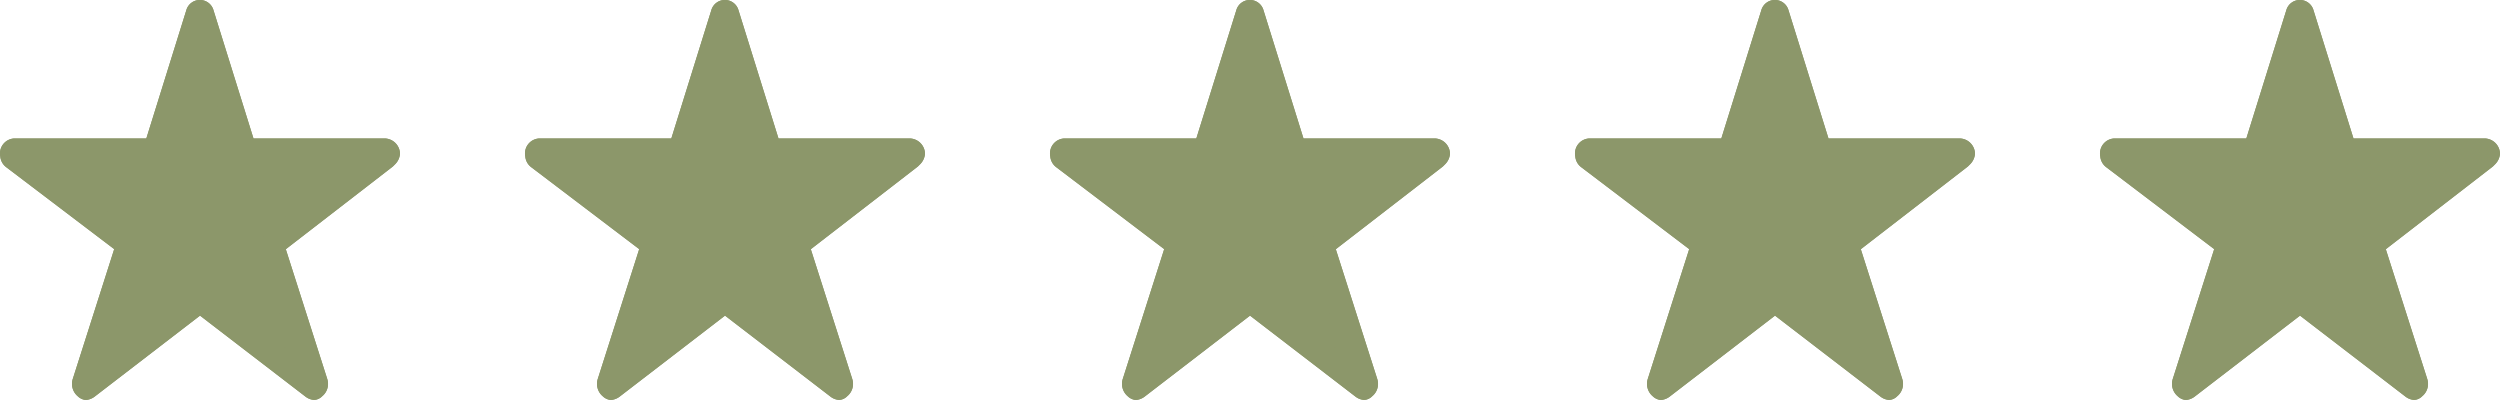
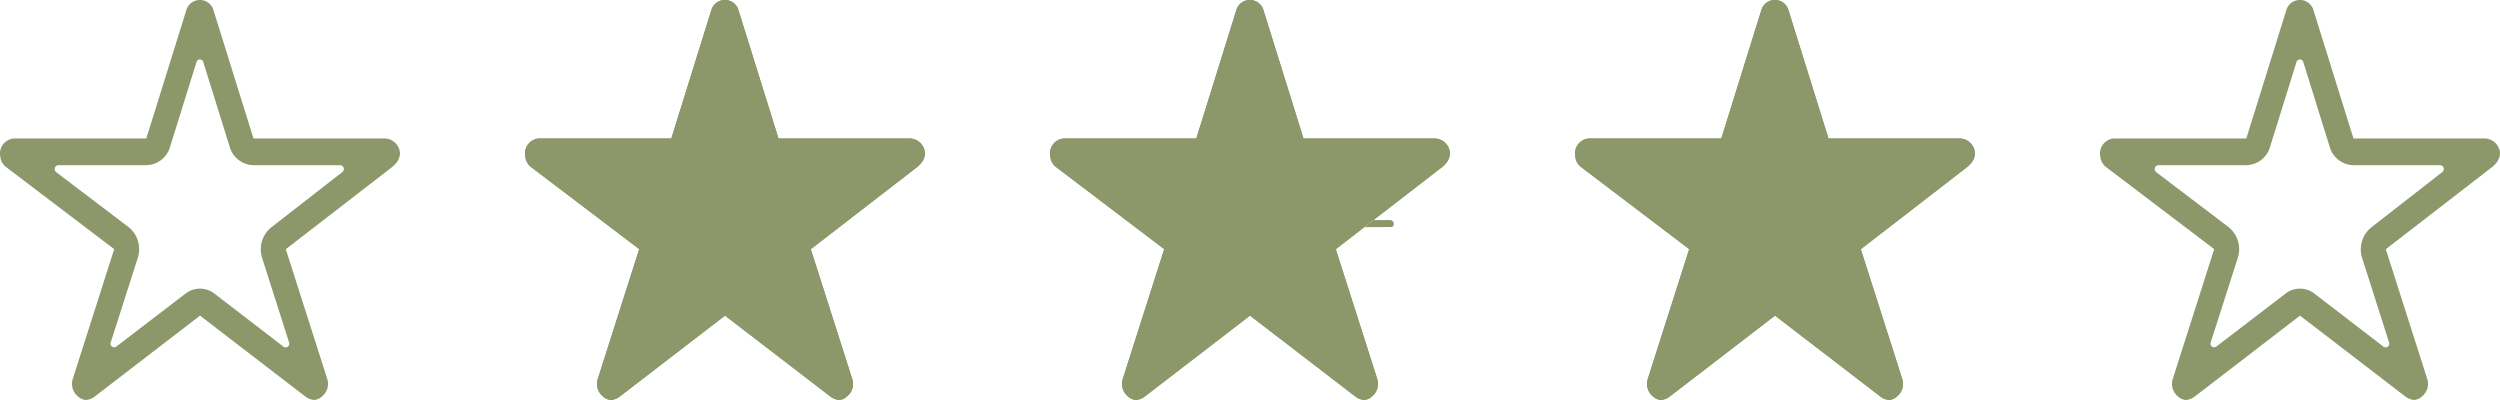
<svg xmlns="http://www.w3.org/2000/svg" width="100" height="16" viewBox="0 0 100 16">
  <g id="Group_15" data-name="Group 15" transform="translate(-796 -225)">
-     <path id="Icon_ion-ios-star" data-name="Icon ion-ios-star" d="M17.643,8.913H12.389l-1.6-5.131a.565.565,0,0,0-1.086,0l-1.6,5.131H2.821a.6.6,0,0,0-.571.615.486.486,0,0,0,.011.1.6.6,0,0,0,.239.435l4.318,3.277L5.161,18.533a.646.646,0,0,0,.2.692.534.534,0,0,0,.321.15.669.669,0,0,0,.357-.138L10.25,16l4.214,3.235a.64.64,0,0,0,.357.138.5.5,0,0,0,.318-.15.638.638,0,0,0,.2-.692l-1.657-5.188,4.282-3.308.1-.1a.666.666,0,0,0,.186-.412A.626.626,0,0,0,17.643,8.913Z" transform="translate(877.75 221.625)" fill="#8c976a" />
    <path id="Icon_ion-ios-star-2" data-name="Icon ion-ios-star" d="M17.643,8.913H12.389l-1.6-5.131a.565.565,0,0,0-1.086,0l-1.6,5.131H2.821a.6.6,0,0,0-.571.615.486.486,0,0,0,.011.1.6.6,0,0,0,.239.435l4.318,3.277L5.161,18.533a.646.646,0,0,0,.2.692.534.534,0,0,0,.321.15.669.669,0,0,0,.357-.138L10.25,16l4.214,3.235a.64.64,0,0,0,.357.138.5.5,0,0,0,.318-.15.638.638,0,0,0,.2-.692l-1.657-5.188,4.282-3.308.1-.1a.666.666,0,0,0,.186-.412A.626.626,0,0,0,17.643,8.913Z" transform="translate(835.75 221.625)" fill="#8c976a" />
    <path id="Icon_ion-ios-star-3" data-name="Icon ion-ios-star" d="M17.643,8.913H12.389l-1.6-5.131a.565.565,0,0,0-1.086,0l-1.6,5.131H2.821a.6.6,0,0,0-.571.615.486.486,0,0,0,.011.1.6.6,0,0,0,.239.435l4.318,3.277L5.161,18.533a.646.646,0,0,0,.2.692.534.534,0,0,0,.321.15.669.669,0,0,0,.357-.138L10.25,16l4.214,3.235a.64.64,0,0,0,.357.138.5.5,0,0,0,.318-.15.638.638,0,0,0,.2-.692l-1.657-5.188,4.282-3.308.1-.1a.666.666,0,0,0,.186-.412A.626.626,0,0,0,17.643,8.913Z" transform="translate(856.75 221.625)" fill="#8c976a" />
    <path id="Icon_ion-ios-star-4" data-name="Icon ion-ios-star" d="M17.643,8.913H12.389l-1.6-5.131a.565.565,0,0,0-1.086,0l-1.6,5.131H2.821a.6.6,0,0,0-.571.615.486.486,0,0,0,.011.1.6.6,0,0,0,.239.435l4.318,3.277L5.161,18.533a.646.646,0,0,0,.2.692.534.534,0,0,0,.321.15.669.669,0,0,0,.357-.138L10.25,16l4.214,3.235a.64.64,0,0,0,.357.138.5.5,0,0,0,.318-.15.638.638,0,0,0,.2-.692l-1.657-5.188,4.282-3.308.1-.1a.666.666,0,0,0,.186-.412A.626.626,0,0,0,17.643,8.913Z" transform="translate(814.75 221.625)" fill="#8c976a" />
-     <path id="Icon_ion-ios-star-5" data-name="Icon ion-ios-star" d="M17.643,8.913H12.389l-1.6-5.131a.565.565,0,0,0-1.086,0l-1.6,5.131H2.821a.6.6,0,0,0-.571.615.486.486,0,0,0,.011.1.6.6,0,0,0,.239.435l4.318,3.277L5.161,18.533a.646.646,0,0,0,.2.692.534.534,0,0,0,.321.15.669.669,0,0,0,.357-.138L10.25,16l4.214,3.235a.64.64,0,0,0,.357.138.5.5,0,0,0,.318-.15.638.638,0,0,0,.2-.692l-1.657-5.188,4.282-3.308.1-.1a.666.666,0,0,0,.186-.412A.626.626,0,0,0,17.643,8.913Z" transform="translate(793.75 221.625)" fill="#8c976a" />
    <path id="Icon_ion-ios-star-outline" data-name="Icon ion-ios-star-outline" d="M17.643,8.913H12.389l-1.6-5.131a.565.565,0,0,0-1.086,0l-1.6,5.131H2.821a.6.6,0,0,0-.571.615.486.486,0,0,0,.011.1.6.6,0,0,0,.239.435l4.318,3.277L5.161,18.533a.646.646,0,0,0,.2.692.534.534,0,0,0,.321.15.669.669,0,0,0,.357-.138L10.25,16l4.214,3.235a.64.64,0,0,0,.357.138.5.5,0,0,0,.318-.15.638.638,0,0,0,.2-.692l-1.657-5.188,4.282-3.308.1-.1a.666.666,0,0,0,.186-.412A.626.626,0,0,0,17.643,8.913ZM13.1,12.471a1.128,1.128,0,0,0-.364,1.223l1.075,3.373a.147.147,0,0,1-.218.177l-2.764-2.123a.95.95,0,0,0-.582-.2.933.933,0,0,0-.579.2L6.9,17.24a.146.146,0,0,1-.218-.177L7.761,13.69a1.131,1.131,0,0,0-.368-1.231L4.5,10.263a.157.157,0,0,1,.082-.281H8.107a1.008,1.008,0,0,0,.946-.735l1.057-3.392a.141.141,0,0,1,.271,0l1.057,3.392a1.008,1.008,0,0,0,.946.735h3.475a.154.154,0,0,1,.082.277L13.1,12.471Z" transform="translate(877.75 221.625)" fill="#8c976a" />
-     <path id="Icon_ion-ios-star-outline-2" data-name="Icon ion-ios-star-outline" d="M17.643,8.913H12.389l-1.6-5.131a.565.565,0,0,0-1.086,0l-1.6,5.131H2.821a.6.6,0,0,0-.571.615.486.486,0,0,0,.011.1.6.6,0,0,0,.239.435l4.318,3.277L5.161,18.533a.646.646,0,0,0,.2.692.534.534,0,0,0,.321.15.669.669,0,0,0,.357-.138L10.25,16l4.214,3.235a.64.64,0,0,0,.357.138.5.5,0,0,0,.318-.15.638.638,0,0,0,.2-.692l-1.657-5.188,4.282-3.308.1-.1a.666.666,0,0,0,.186-.412A.626.626,0,0,0,17.643,8.913ZM13.1,12.471a1.128,1.128,0,0,0-.364,1.223l1.075,3.373a.147.147,0,0,1-.218.177l-2.764-2.123a.95.95,0,0,0-.582-.2.933.933,0,0,0-.579.2L6.9,17.24a.146.146,0,0,1-.218-.177L7.761,13.69a1.131,1.131,0,0,0-.368-1.231L4.5,10.263a.157.157,0,0,1,.082-.281H8.107a1.008,1.008,0,0,0,.946-.735l1.057-3.392a.141.141,0,0,1,.271,0l1.057,3.392a1.008,1.008,0,0,0,.946.735h3.475a.154.154,0,0,1,.082.277L13.1,12.471Z" transform="translate(835.75 221.625)" fill="#8c976a" />
+     <path id="Icon_ion-ios-star-outline-2" data-name="Icon ion-ios-star-outline" d="M17.643,8.913H12.389l-1.6-5.131a.565.565,0,0,0-1.086,0l-1.6,5.131H2.821a.6.6,0,0,0-.571.615.486.486,0,0,0,.011.1.6.6,0,0,0,.239.435l4.318,3.277L5.161,18.533a.646.646,0,0,0,.2.692.534.534,0,0,0,.321.15.669.669,0,0,0,.357-.138L10.25,16l4.214,3.235a.64.64,0,0,0,.357.138.5.5,0,0,0,.318-.15.638.638,0,0,0,.2-.692l-1.657-5.188,4.282-3.308.1-.1a.666.666,0,0,0,.186-.412A.626.626,0,0,0,17.643,8.913ZM13.1,12.471a1.128,1.128,0,0,0-.364,1.223l1.075,3.373a.147.147,0,0,1-.218.177l-2.764-2.123a.95.95,0,0,0-.582-.2.933.933,0,0,0-.579.2L6.9,17.24a.146.146,0,0,1-.218-.177L7.761,13.69a1.131,1.131,0,0,0-.368-1.231a.157.157,0,0,1,.082-.281H8.107a1.008,1.008,0,0,0,.946-.735l1.057-3.392a.141.141,0,0,1,.271,0l1.057,3.392a1.008,1.008,0,0,0,.946.735h3.475a.154.154,0,0,1,.082.277L13.1,12.471Z" transform="translate(835.75 221.625)" fill="#8c976a" />
    <path id="Icon_ion-ios-star-outline-3" data-name="Icon ion-ios-star-outline" d="M17.643,8.913H12.389l-1.6-5.131a.565.565,0,0,0-1.086,0l-1.6,5.131H2.821a.6.6,0,0,0-.571.615.486.486,0,0,0,.011.1.6.6,0,0,0,.239.435l4.318,3.277L5.161,18.533a.646.646,0,0,0,.2.692.534.534,0,0,0,.321.15.669.669,0,0,0,.357-.138L10.25,16l4.214,3.235a.64.64,0,0,0,.357.138.5.5,0,0,0,.318-.15.638.638,0,0,0,.2-.692l-1.657-5.188,4.282-3.308.1-.1a.666.666,0,0,0,.186-.412A.626.626,0,0,0,17.643,8.913ZM13.1,12.471a1.128,1.128,0,0,0-.364,1.223l1.075,3.373a.147.147,0,0,1-.218.177l-2.764-2.123a.95.95,0,0,0-.582-.2.933.933,0,0,0-.579.2L6.9,17.24a.146.146,0,0,1-.218-.177L7.761,13.69a1.131,1.131,0,0,0-.368-1.231L4.5,10.263a.157.157,0,0,1,.082-.281H8.107a1.008,1.008,0,0,0,.946-.735l1.057-3.392a.141.141,0,0,1,.271,0l1.057,3.392a1.008,1.008,0,0,0,.946.735h3.475a.154.154,0,0,1,.082.277L13.1,12.471Z" transform="translate(856.75 221.625)" fill="#8c976a" />
    <path id="Icon_ion-ios-star-outline-4" data-name="Icon ion-ios-star-outline" d="M17.643,8.913H12.389l-1.6-5.131a.565.565,0,0,0-1.086,0l-1.6,5.131H2.821a.6.6,0,0,0-.571.615.486.486,0,0,0,.011.1.6.6,0,0,0,.239.435l4.318,3.277L5.161,18.533a.646.646,0,0,0,.2.692.534.534,0,0,0,.321.15.669.669,0,0,0,.357-.138L10.25,16l4.214,3.235a.64.64,0,0,0,.357.138.5.5,0,0,0,.318-.15.638.638,0,0,0,.2-.692l-1.657-5.188,4.282-3.308.1-.1a.666.666,0,0,0,.186-.412A.626.626,0,0,0,17.643,8.913ZM13.1,12.471a1.128,1.128,0,0,0-.364,1.223l1.075,3.373a.147.147,0,0,1-.218.177l-2.764-2.123a.95.95,0,0,0-.582-.2.933.933,0,0,0-.579.2L6.9,17.24a.146.146,0,0,1-.218-.177L7.761,13.69a1.131,1.131,0,0,0-.368-1.231L4.5,10.263a.157.157,0,0,1,.082-.281H8.107a1.008,1.008,0,0,0,.946-.735l1.057-3.392a.141.141,0,0,1,.271,0l1.057,3.392a1.008,1.008,0,0,0,.946.735h3.475a.154.154,0,0,1,.082.277L13.1,12.471Z" transform="translate(814.75 221.625)" fill="#8c976a" />
    <path id="Icon_ion-ios-star-outline-5" data-name="Icon ion-ios-star-outline" d="M17.643,8.913H12.389l-1.6-5.131a.565.565,0,0,0-1.086,0l-1.6,5.131H2.821a.6.6,0,0,0-.571.615.486.486,0,0,0,.011.1.6.6,0,0,0,.239.435l4.318,3.277L5.161,18.533a.646.646,0,0,0,.2.692.534.534,0,0,0,.321.15.669.669,0,0,0,.357-.138L10.25,16l4.214,3.235a.64.64,0,0,0,.357.138.5.5,0,0,0,.318-.15.638.638,0,0,0,.2-.692l-1.657-5.188,4.282-3.308.1-.1a.666.666,0,0,0,.186-.412A.626.626,0,0,0,17.643,8.913ZM13.1,12.471a1.128,1.128,0,0,0-.364,1.223l1.075,3.373a.147.147,0,0,1-.218.177l-2.764-2.123a.95.95,0,0,0-.582-.2.933.933,0,0,0-.579.2L6.9,17.24a.146.146,0,0,1-.218-.177L7.761,13.69a1.131,1.131,0,0,0-.368-1.231L4.5,10.263a.157.157,0,0,1,.082-.281H8.107a1.008,1.008,0,0,0,.946-.735l1.057-3.392a.141.141,0,0,1,.271,0l1.057,3.392a1.008,1.008,0,0,0,.946.735h3.475a.154.154,0,0,1,.082.277L13.1,12.471Z" transform="translate(793.75 221.625)" fill="#8c976a" />
  </g>
</svg>